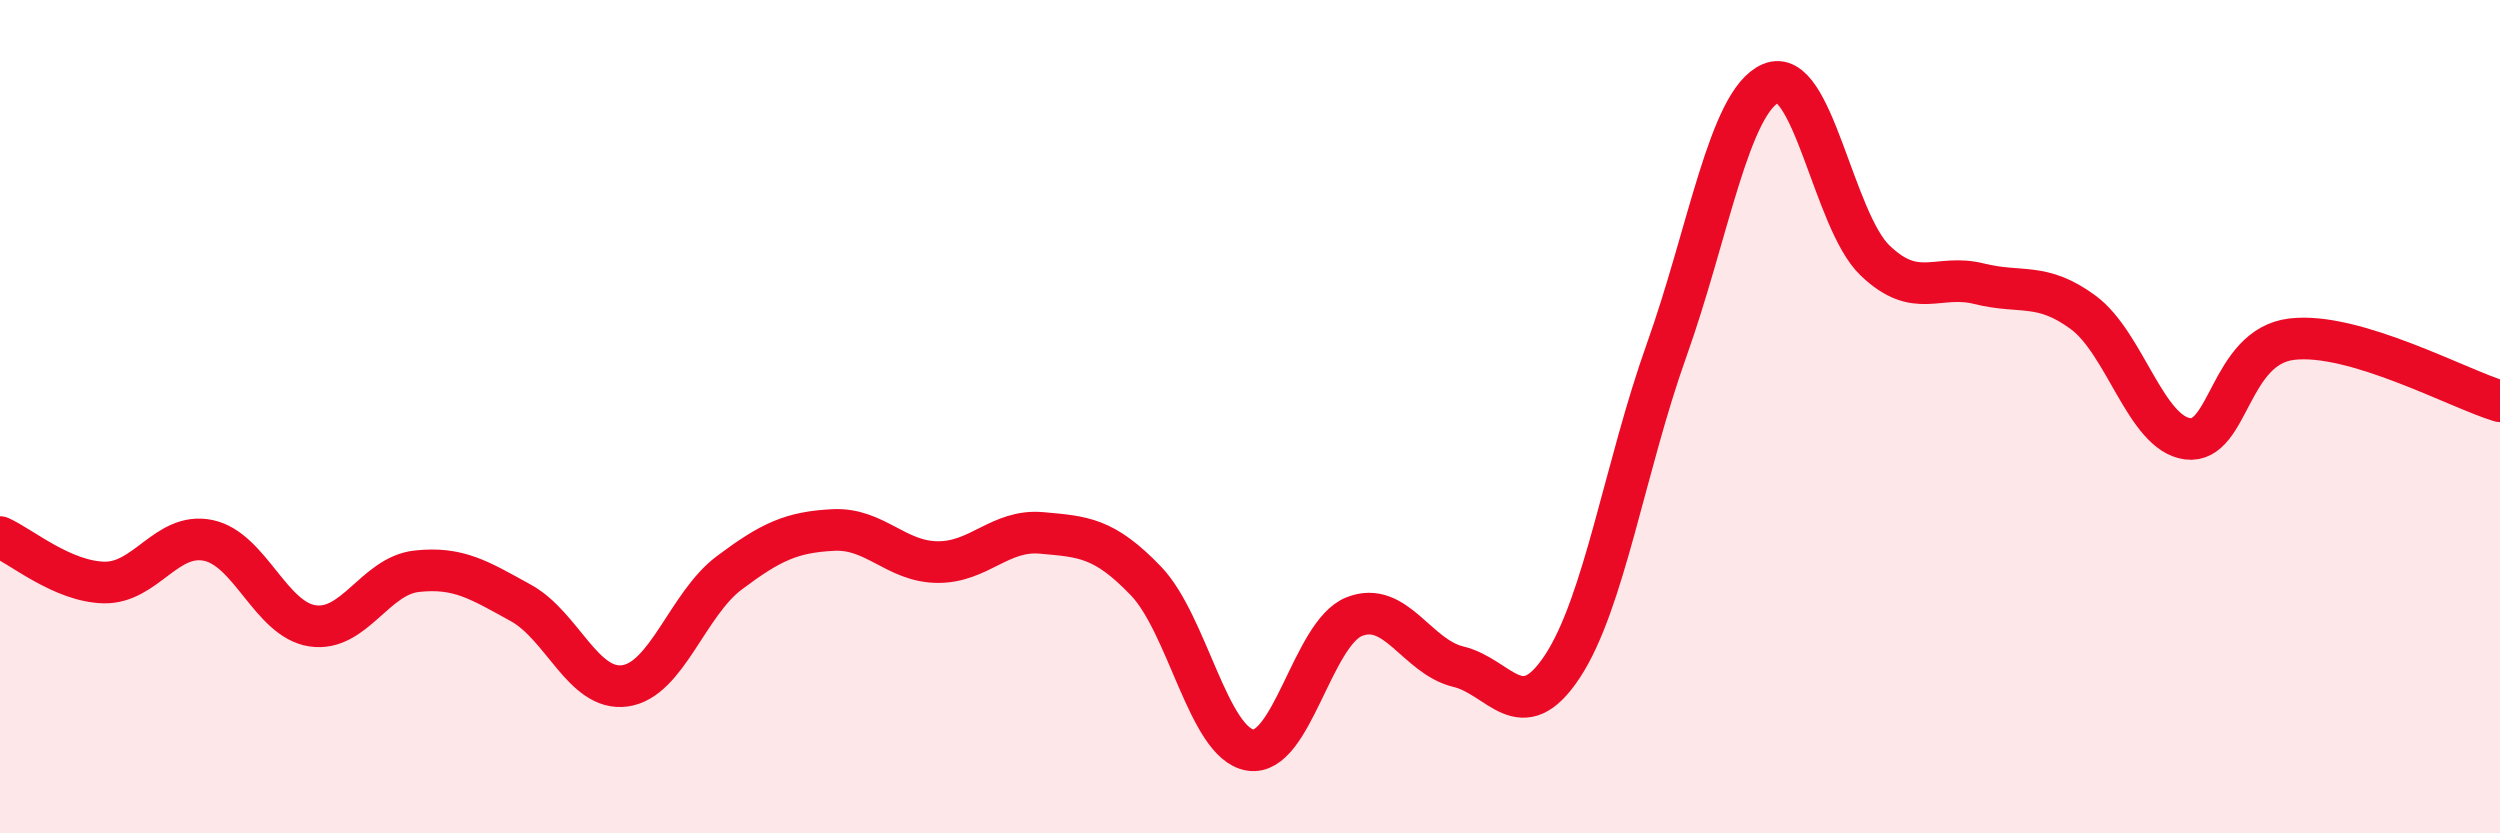
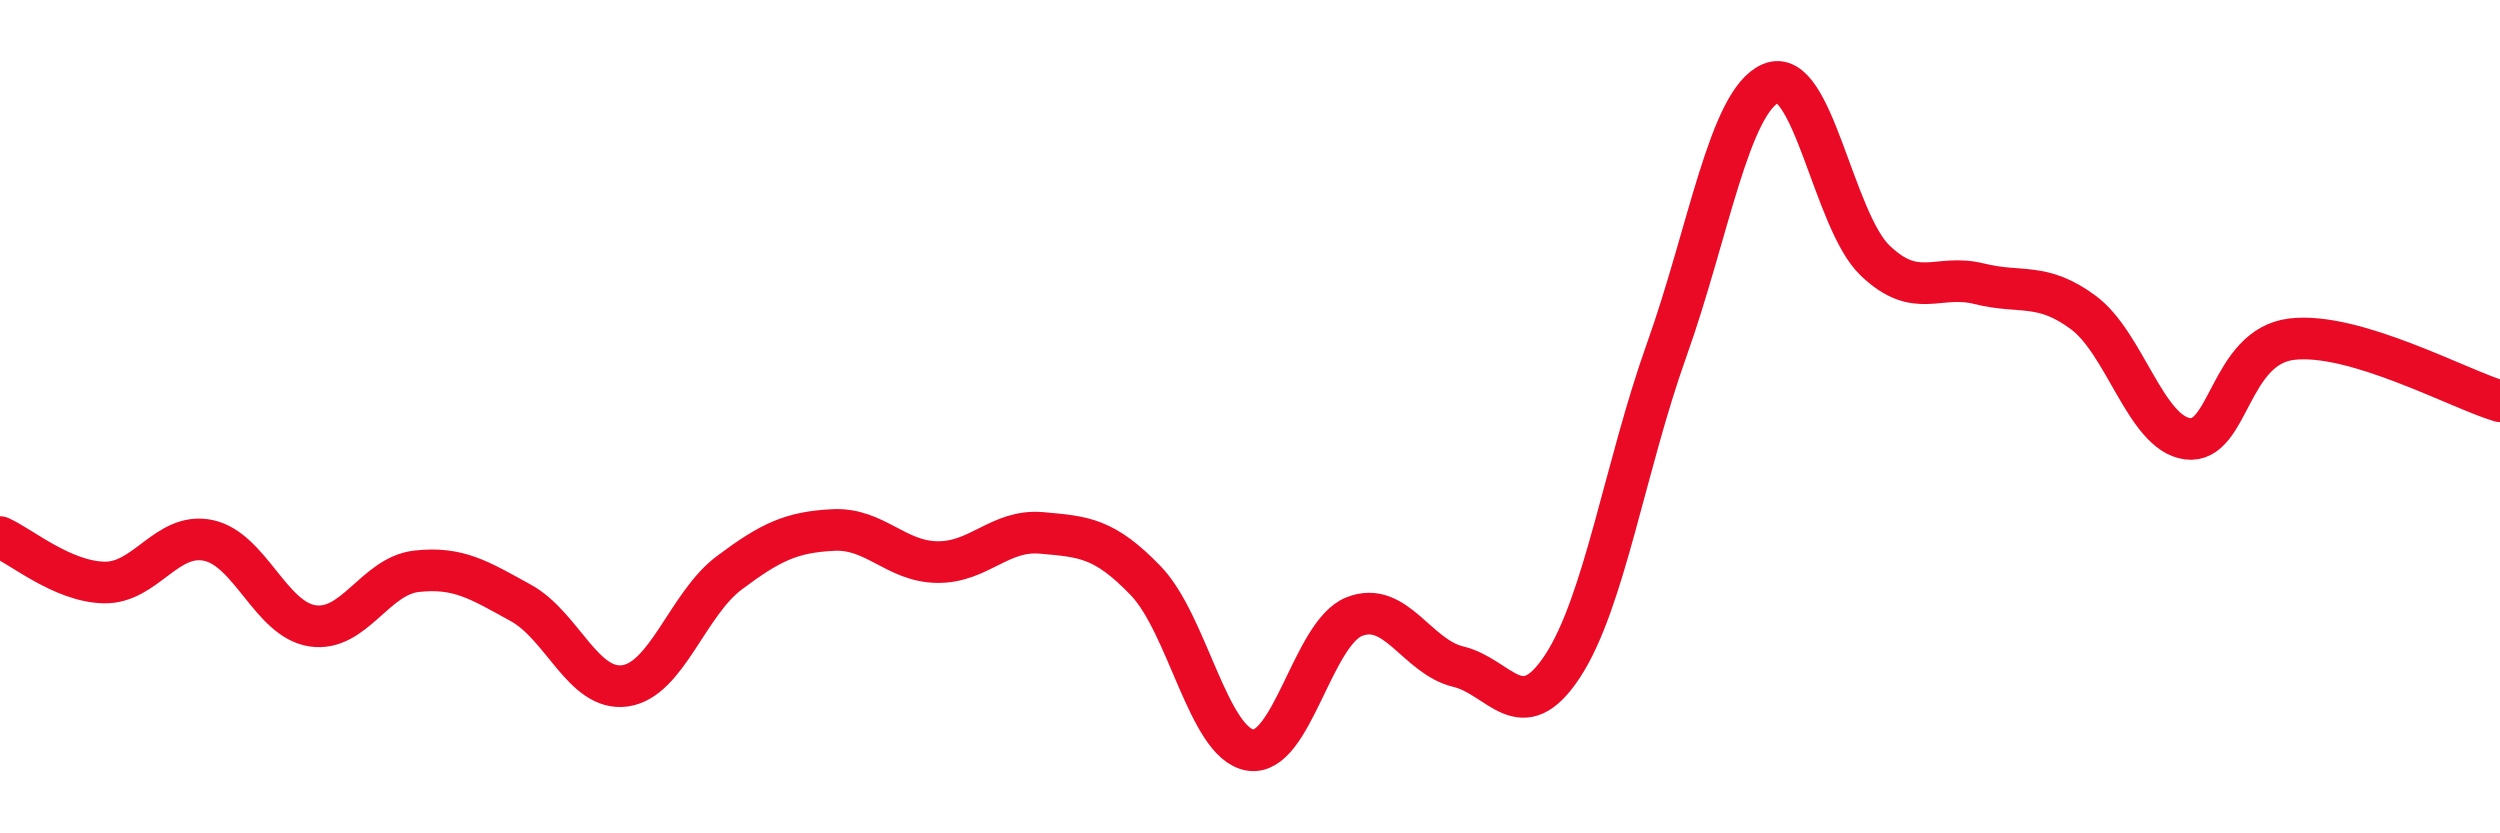
<svg xmlns="http://www.w3.org/2000/svg" width="60" height="20" viewBox="0 0 60 20">
-   <path d="M 0,12.89 C 0.5,13.11 1.5,13.96 2.5,13.98 C 3.5,14 4,12.76 5,12.97 C 6,13.18 6.5,14.87 7.5,15.02 C 8.5,15.17 9,13.82 10,13.71 C 11,13.6 11.5,13.92 12.5,14.47 C 13.5,15.02 14,16.6 15,16.46 C 16,16.32 16.5,14.5 17.5,13.75 C 18.5,13 19,12.77 20,12.72 C 21,12.67 21.5,13.48 22.5,13.49 C 23.5,13.5 24,12.7 25,12.79 C 26,12.88 26.5,12.9 27.5,13.94 C 28.5,14.98 29,17.83 30,18 C 31,18.17 31.5,15.2 32.5,14.8 C 33.5,14.4 34,15.76 35,16 C 36,16.24 36.5,17.51 37.5,15.99 C 38.5,14.47 39,11.2 40,8.4 C 41,5.6 41.5,2.43 42.5,2 C 43.5,1.57 44,5.29 45,6.25 C 46,7.21 46.5,6.56 47.5,6.81 C 48.5,7.06 49,6.76 50,7.5 C 51,8.24 51.5,10.4 52.5,10.53 C 53.5,10.66 53.5,8.32 55,8.14 C 56.5,7.96 59,9.33 60,9.63L60 20L0 20Z" fill="#EB0A25" opacity="0.1" stroke-linecap="round" stroke-linejoin="round" />
  <path d="M 0,12.89 C 0.5,13.11 1.5,13.96 2.5,13.98 C 3.5,14 4,12.76 5,12.97 C 6,13.18 6.5,14.87 7.5,15.02 C 8.5,15.17 9,13.82 10,13.71 C 11,13.6 11.5,13.92 12.5,14.47 C 13.5,15.02 14,16.6 15,16.46 C 16,16.32 16.5,14.5 17.5,13.75 C 18.5,13 19,12.77 20,12.72 C 21,12.67 21.5,13.48 22.5,13.49 C 23.5,13.5 24,12.7 25,12.79 C 26,12.88 26.5,12.9 27.5,13.94 C 28.5,14.98 29,17.83 30,18 C 31,18.17 31.5,15.2 32.5,14.8 C 33.5,14.4 34,15.76 35,16 C 36,16.24 36.5,17.51 37.5,15.99 C 38.5,14.47 39,11.2 40,8.4 C 41,5.6 41.5,2.43 42.5,2 C 43.5,1.57 44,5.29 45,6.25 C 46,7.21 46.5,6.56 47.5,6.81 C 48.5,7.06 49,6.76 50,7.5 C 51,8.24 51.5,10.4 52.5,10.53 C 53.5,10.66 53.5,8.32 55,8.14 C 56.5,7.96 59,9.33 60,9.63" stroke="#EB0A25" stroke-width="1" fill="none" stroke-linecap="round" stroke-linejoin="round" />
</svg>